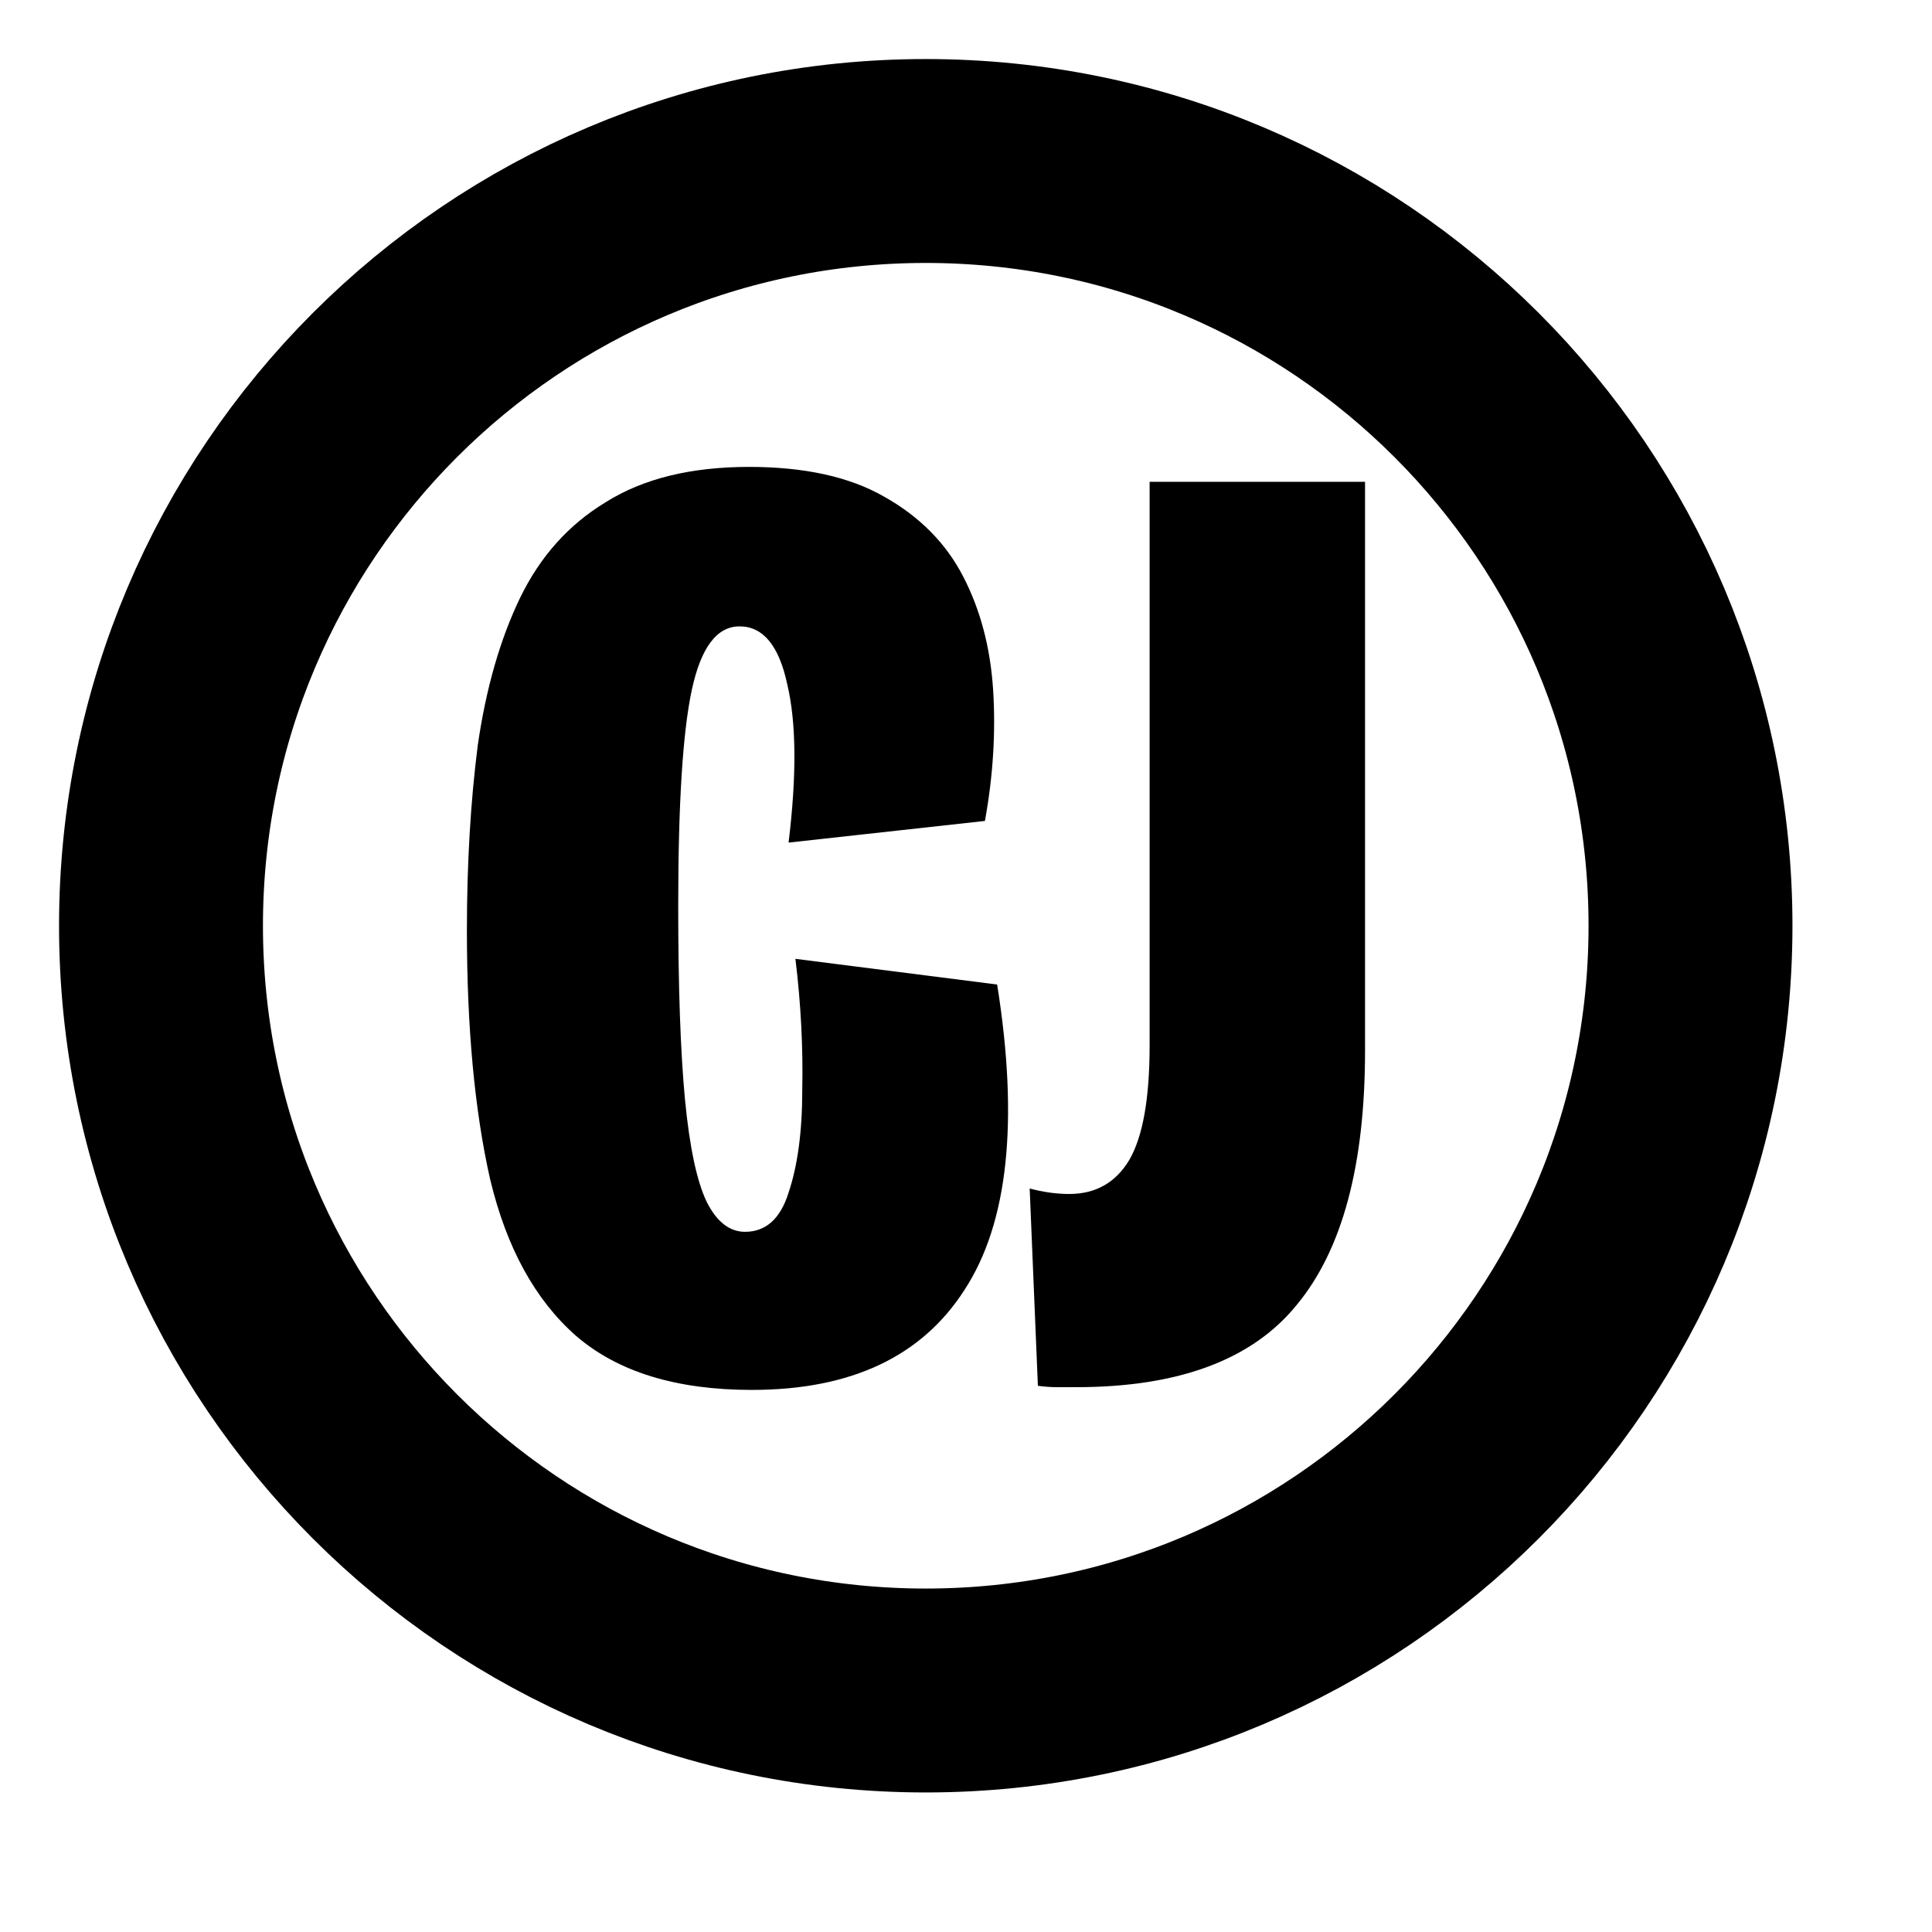
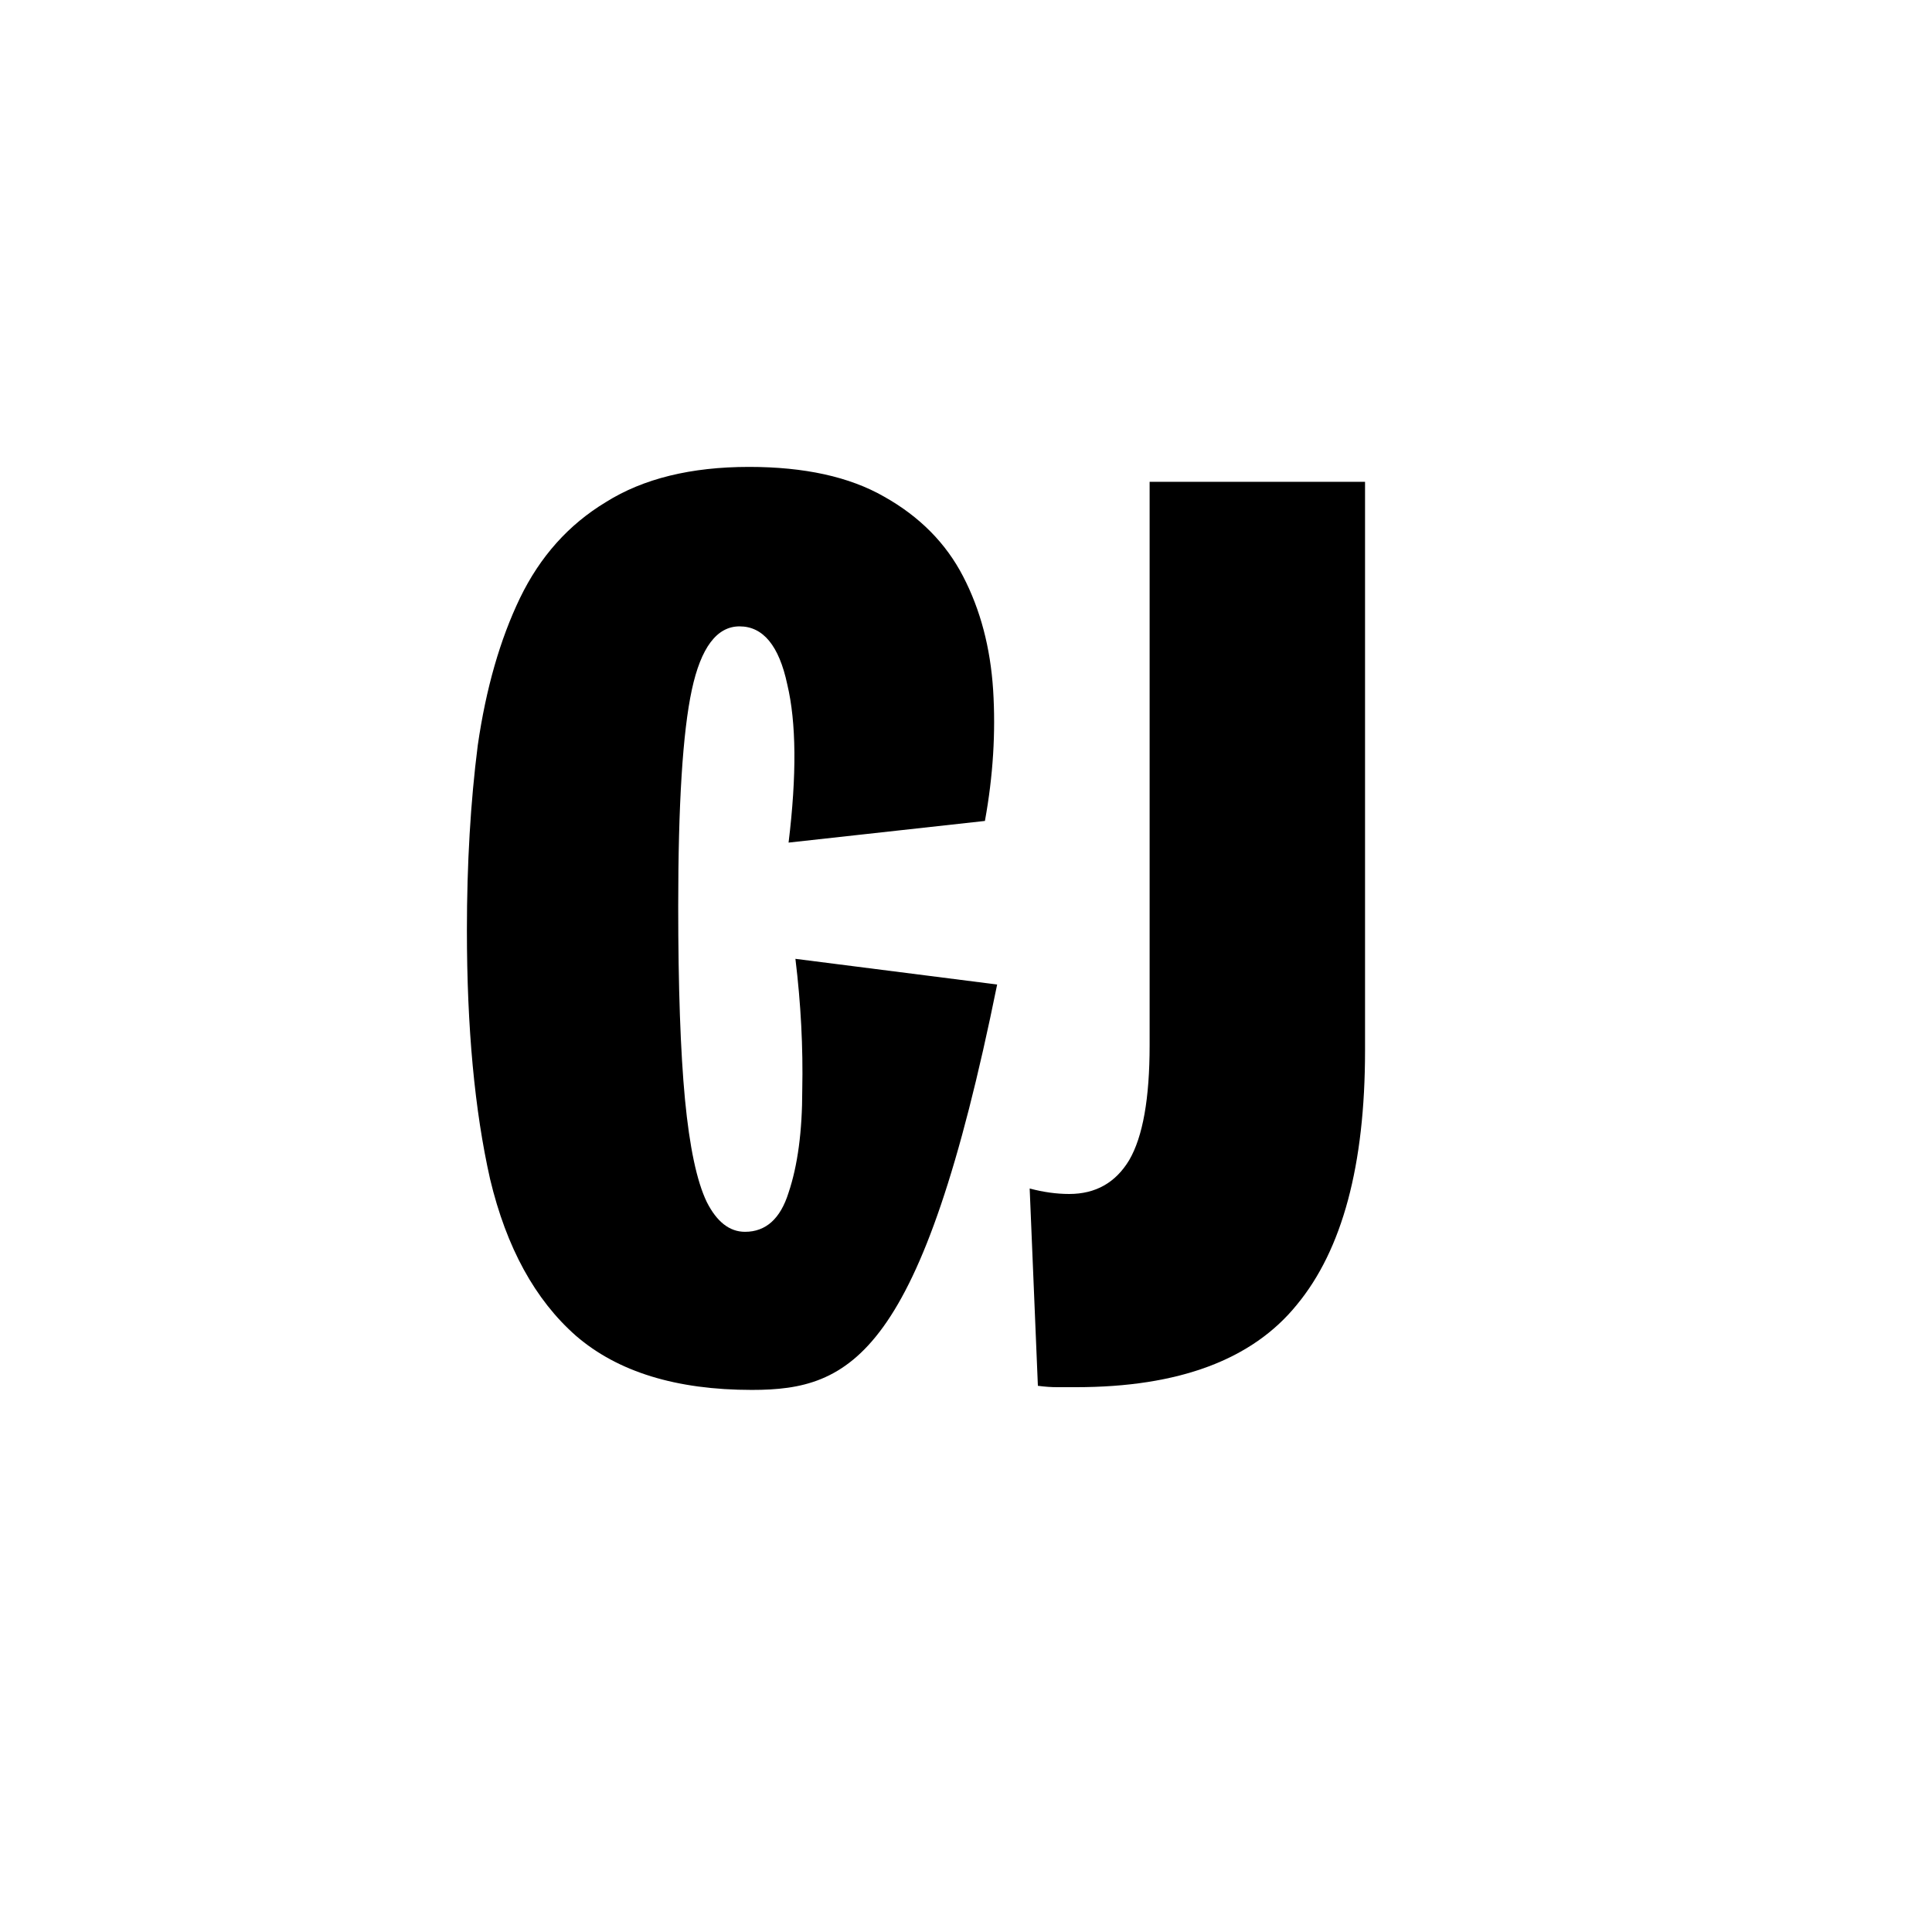
<svg xmlns="http://www.w3.org/2000/svg" width="24" height="24" viewBox="0 0 24 24" fill="none">
-   <path d="M11.5 21C16.747 21 21 16.747 21 11.5C21 6.253 16.747 2 11.5 2C6.253 2 2 6.253 2 11.5C2 16.747 6.253 21 11.5 21Z" stroke="black" stroke-width="2.533" stroke-linecap="round" stroke-linejoin="round" />
  <path d="M12.893 17.215L12.791 14.764C12.96 14.809 13.124 14.832 13.282 14.832C13.61 14.832 13.858 14.692 14.027 14.412C14.197 14.121 14.281 13.645 14.281 12.985V5.985H16.957V13.052C16.957 14.473 16.675 15.525 16.11 16.208C15.557 16.891 14.642 17.232 13.367 17.232C13.288 17.232 13.209 17.232 13.13 17.232C13.062 17.232 12.983 17.227 12.893 17.215Z" fill="black" />
-   <path d="M9.339 17.266C8.402 17.266 7.674 17.042 7.155 16.594C6.647 16.147 6.291 15.498 6.088 14.647C5.896 13.796 5.8 12.767 5.8 11.558C5.8 10.73 5.845 9.963 5.935 9.258C6.037 8.553 6.212 7.943 6.46 7.428C6.709 6.914 7.064 6.516 7.527 6.237C7.99 5.946 8.583 5.8 9.305 5.8C9.994 5.8 10.553 5.923 10.982 6.169C11.422 6.416 11.75 6.746 11.964 7.16C12.179 7.574 12.303 8.044 12.337 8.57C12.37 9.096 12.337 9.639 12.235 10.198L9.796 10.467C9.898 9.628 9.892 8.973 9.78 8.503C9.678 8.022 9.48 7.781 9.187 7.781C8.905 7.781 8.707 8.044 8.594 8.57C8.481 9.096 8.425 9.991 8.425 11.256C8.425 12.263 8.453 13.063 8.509 13.657C8.566 14.25 8.656 14.675 8.78 14.932C8.905 15.179 9.063 15.302 9.255 15.302C9.514 15.302 9.695 15.139 9.796 14.815C9.909 14.479 9.966 14.054 9.966 13.539C9.977 13.013 9.949 12.47 9.881 11.911L12.387 12.23C12.658 13.931 12.523 15.195 11.981 16.024C11.45 16.852 10.57 17.266 9.339 17.266Z" fill="black" />
+   <path d="M9.339 17.266C8.402 17.266 7.674 17.042 7.155 16.594C6.647 16.147 6.291 15.498 6.088 14.647C5.896 13.796 5.8 12.767 5.8 11.558C5.8 10.73 5.845 9.963 5.935 9.258C6.037 8.553 6.212 7.943 6.46 7.428C6.709 6.914 7.064 6.516 7.527 6.237C7.99 5.946 8.583 5.8 9.305 5.8C9.994 5.8 10.553 5.923 10.982 6.169C11.422 6.416 11.75 6.746 11.964 7.16C12.179 7.574 12.303 8.044 12.337 8.57C12.37 9.096 12.337 9.639 12.235 10.198L9.796 10.467C9.898 9.628 9.892 8.973 9.78 8.503C9.678 8.022 9.48 7.781 9.187 7.781C8.905 7.781 8.707 8.044 8.594 8.57C8.481 9.096 8.425 9.991 8.425 11.256C8.425 12.263 8.453 13.063 8.509 13.657C8.566 14.25 8.656 14.675 8.78 14.932C8.905 15.179 9.063 15.302 9.255 15.302C9.514 15.302 9.695 15.139 9.796 14.815C9.909 14.479 9.966 14.054 9.966 13.539C9.977 13.013 9.949 12.47 9.881 11.911L12.387 12.23C11.45 16.852 10.57 17.266 9.339 17.266Z" fill="black" />
</svg>